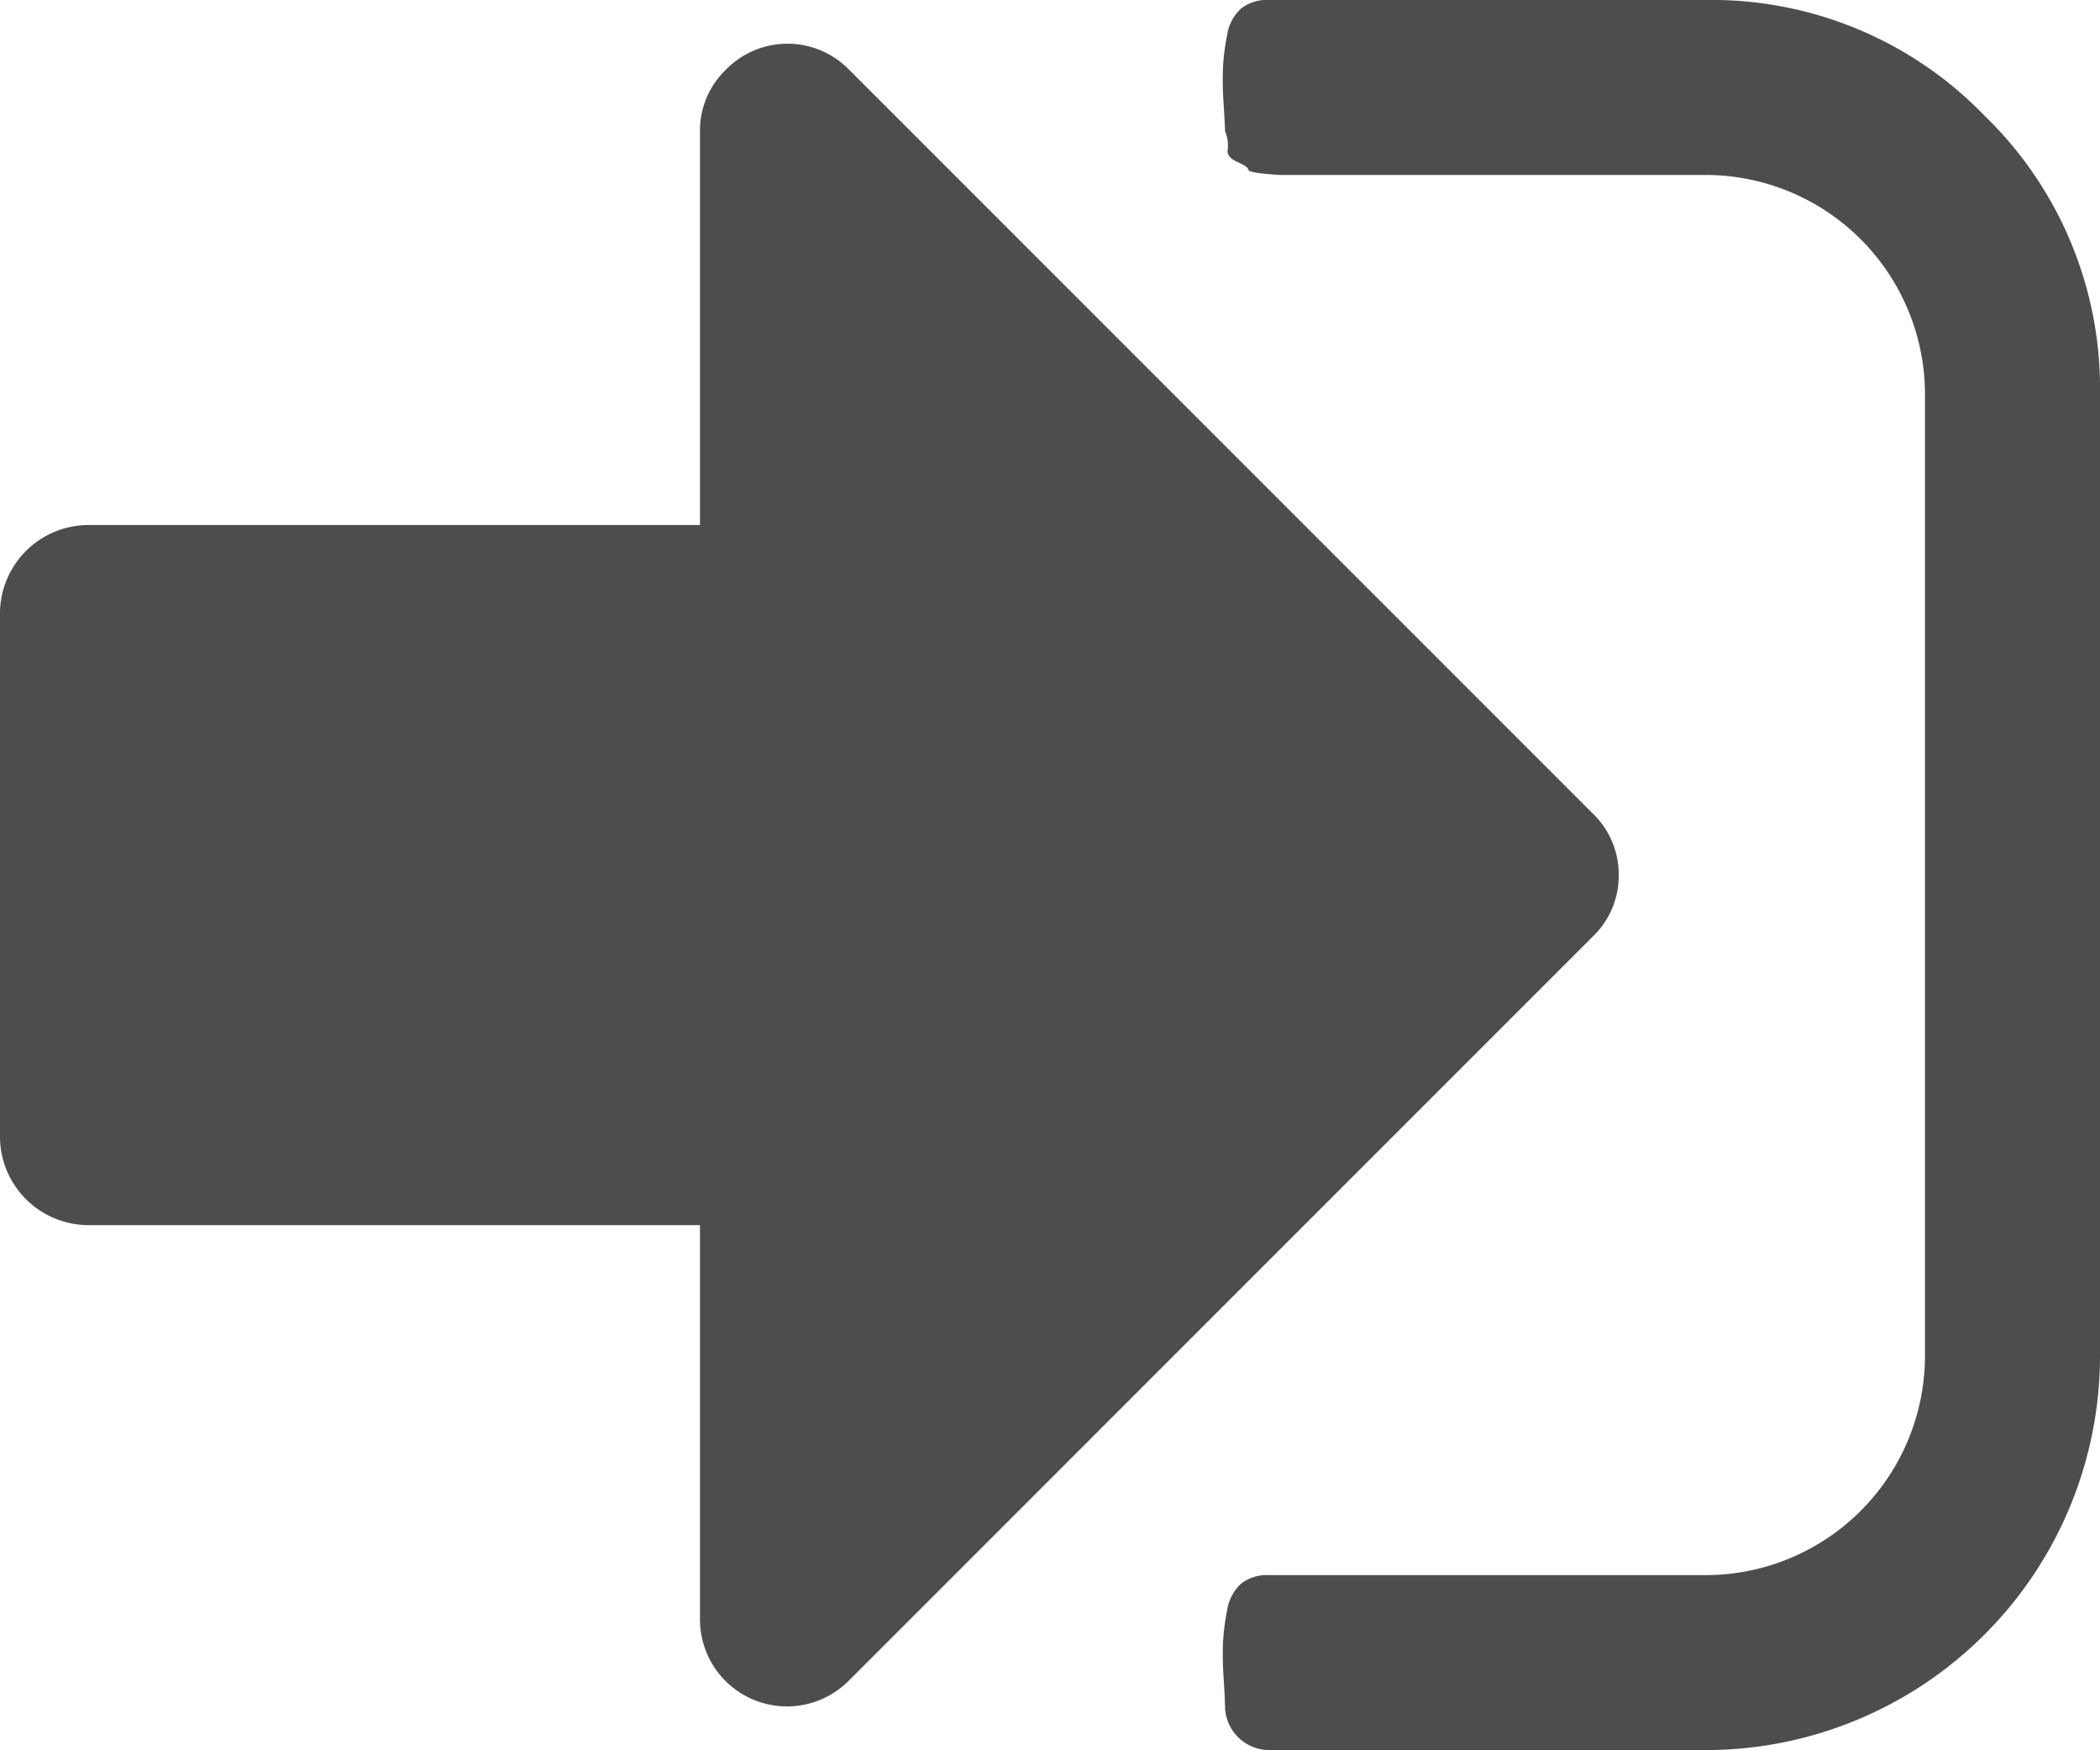
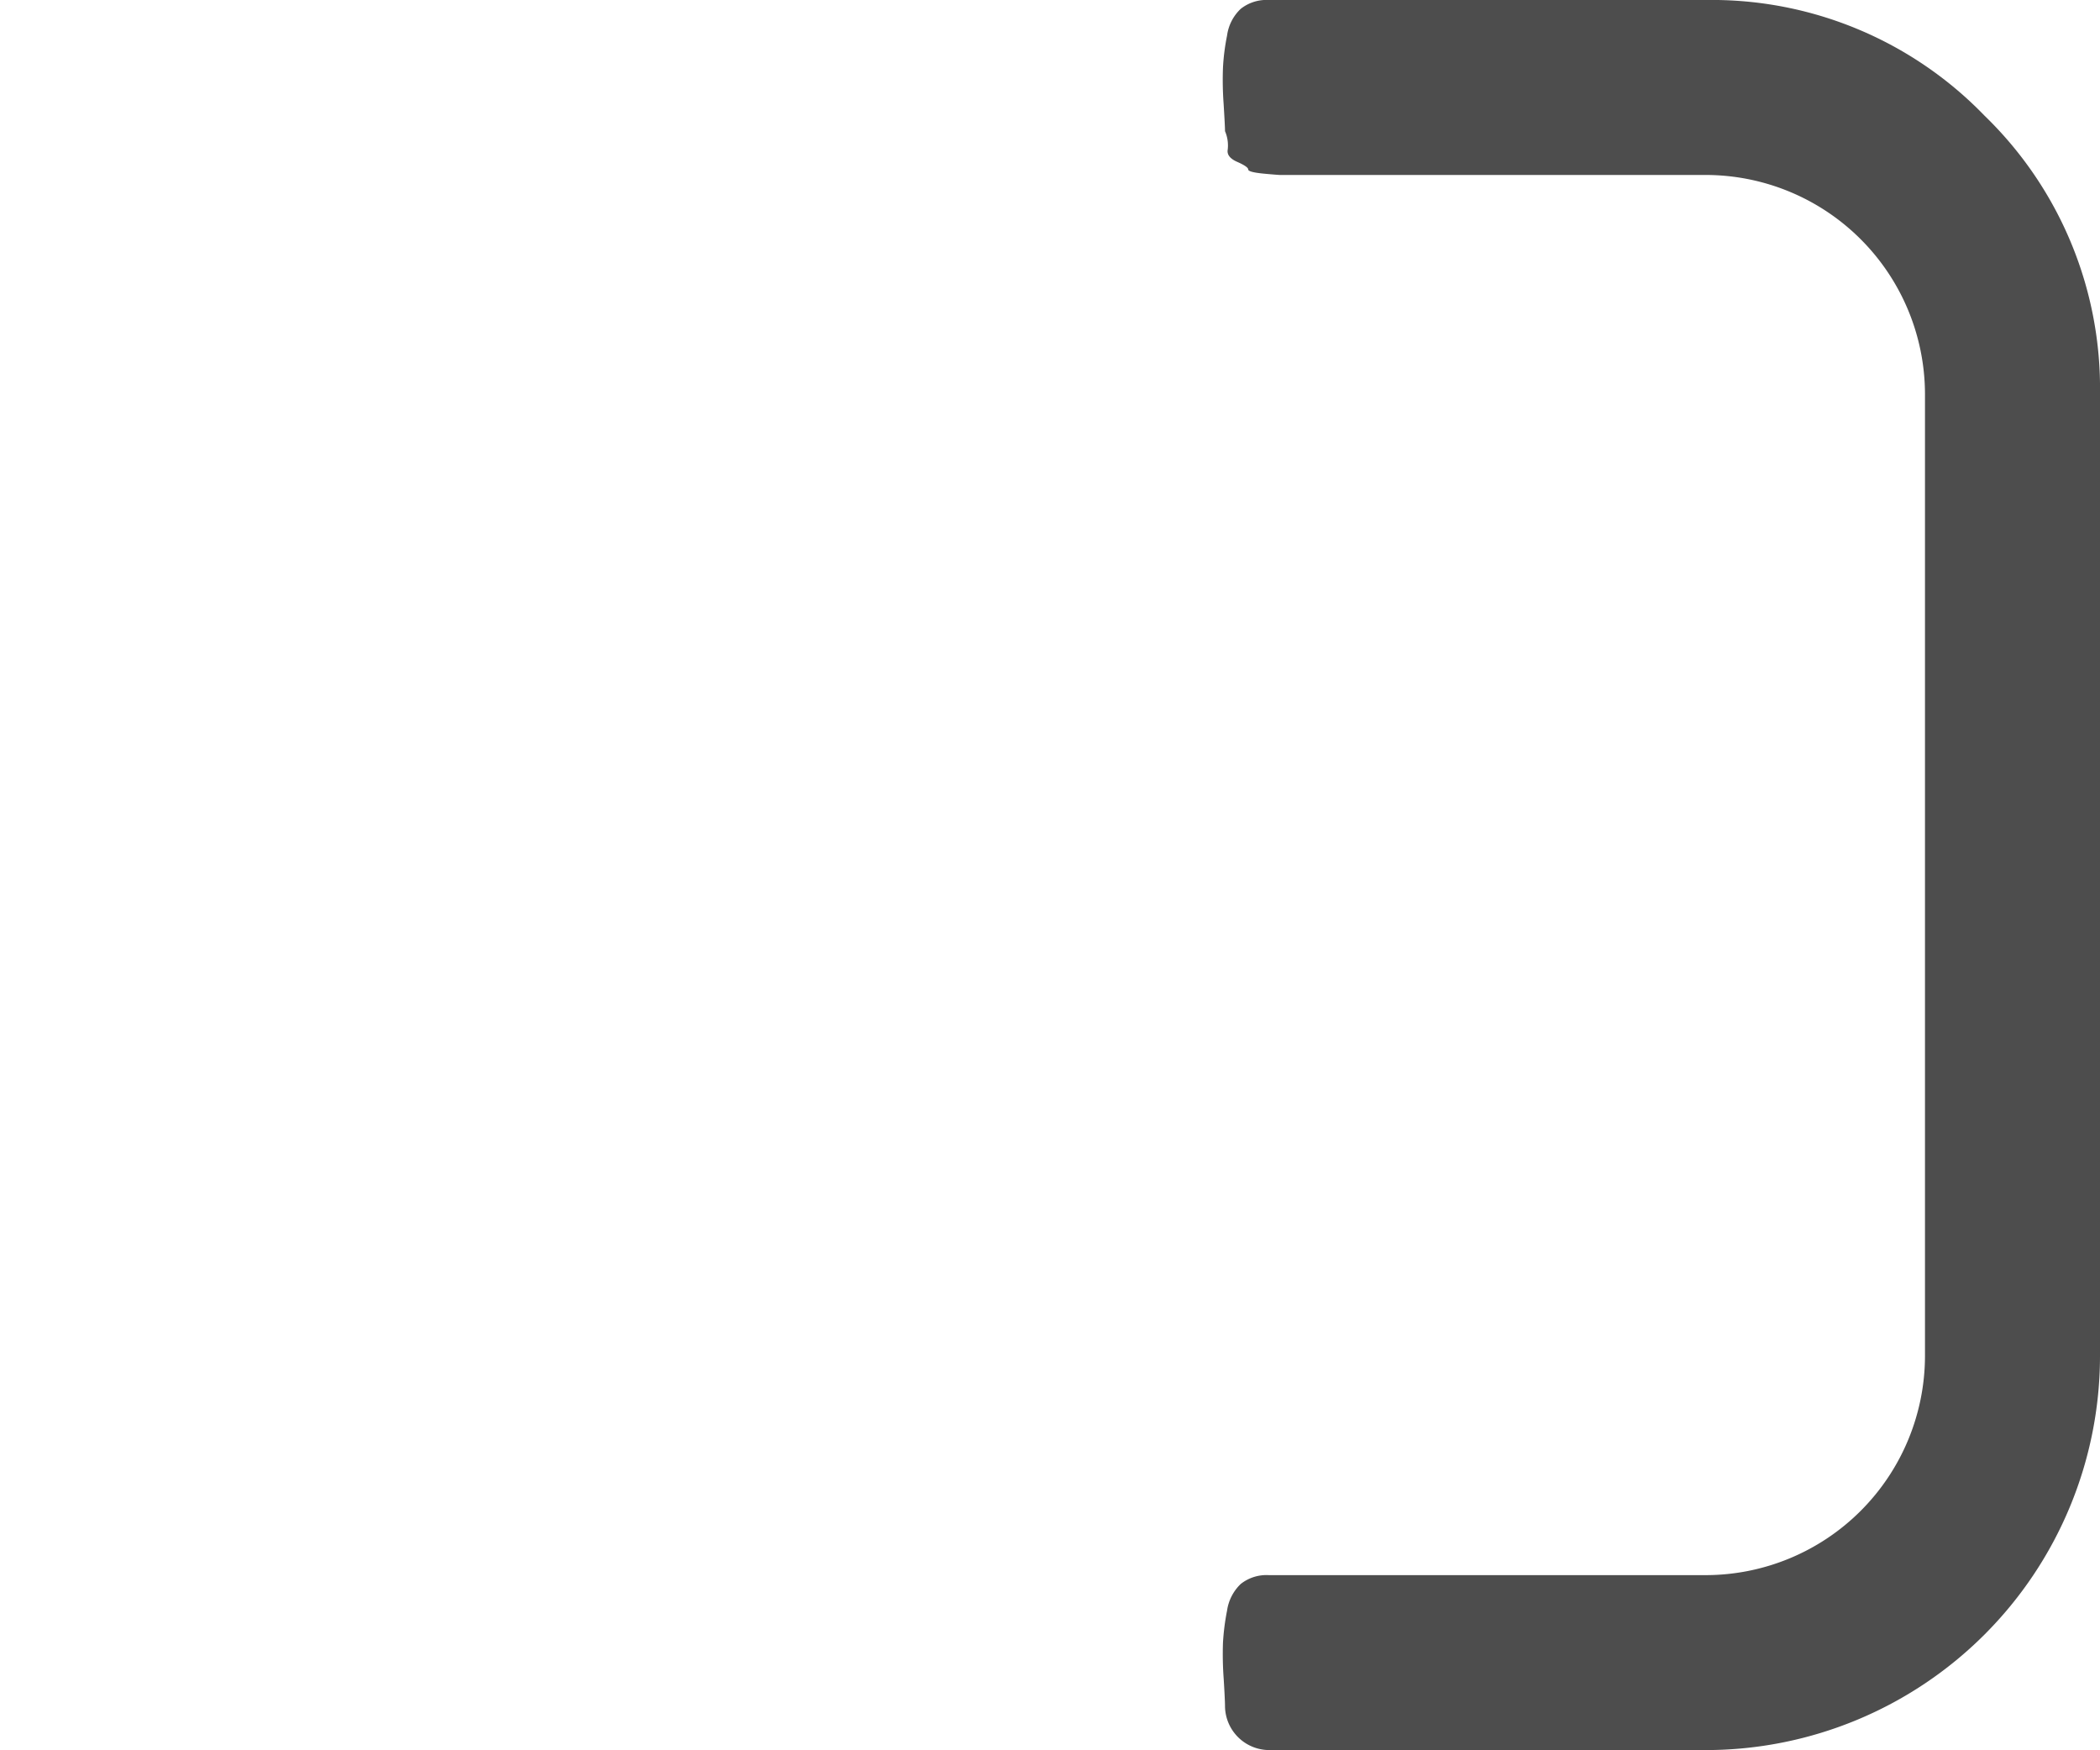
<svg xmlns="http://www.w3.org/2000/svg" id="Layer_1" data-name="Layer 1" viewBox="0 0 100.117 83.425">
  <defs>
    <style>
      .cls-1 {
        fill: #4d4d4d;
      }
    </style>
  </defs>
  <title>next</title>
  <g>
    <path class="cls-1" d="M110.677,11.455A18.073,18.073,0,0,0,97.416,5.948H76.56a1.974,1.974,0,0,0-1.336.421,2.143,2.143,0,0,0-.652,1.274,10.424,10.424,0,0,0-.195,1.531,15.712,15.712,0,0,0,.031,1.727c.043.7.066,1.129.066,1.3a1.714,1.714,0,0,1,.129.879c-.043.239.11.434.457.586s.52.274.52.36.25.152.75.2.75.062.75.062H97.416a10.463,10.463,0,0,1,10.429,10.43V70.6a10.463,10.463,0,0,1-10.429,10.43H76.56a1.974,1.974,0,0,0-1.336.421,2.185,2.185,0,0,0-.652,1.27,11.149,11.149,0,0,0-.195,1.531,15.905,15.905,0,0,0,.035,1.731c.043.7.062,1.129.062,1.3a2.114,2.114,0,0,0,2.086,2.086H97.416A18.8,18.8,0,0,0,116.189,70.6V24.717a18.087,18.087,0,0,0-5.512-13.262Zm0,0" transform="translate(-16.072 -5.948)" />
-     <path class="cls-1" d="M93.244,47.659a4.022,4.022,0,0,0-1.238-2.934L56.549,9.268a4.1,4.1,0,0,0-5.868,0A4.022,4.022,0,0,0,49.443,12.2V30.975h-29.2a4.228,4.228,0,0,0-4.172,4.172V60.174a4.228,4.228,0,0,0,4.172,4.172h29.2V83.119a4.149,4.149,0,0,0,7.106,2.93L92.006,50.592a4.008,4.008,0,0,0,1.238-2.933Zm0,0" transform="translate(-16.072 -5.948)" />
  </g>
</svg>